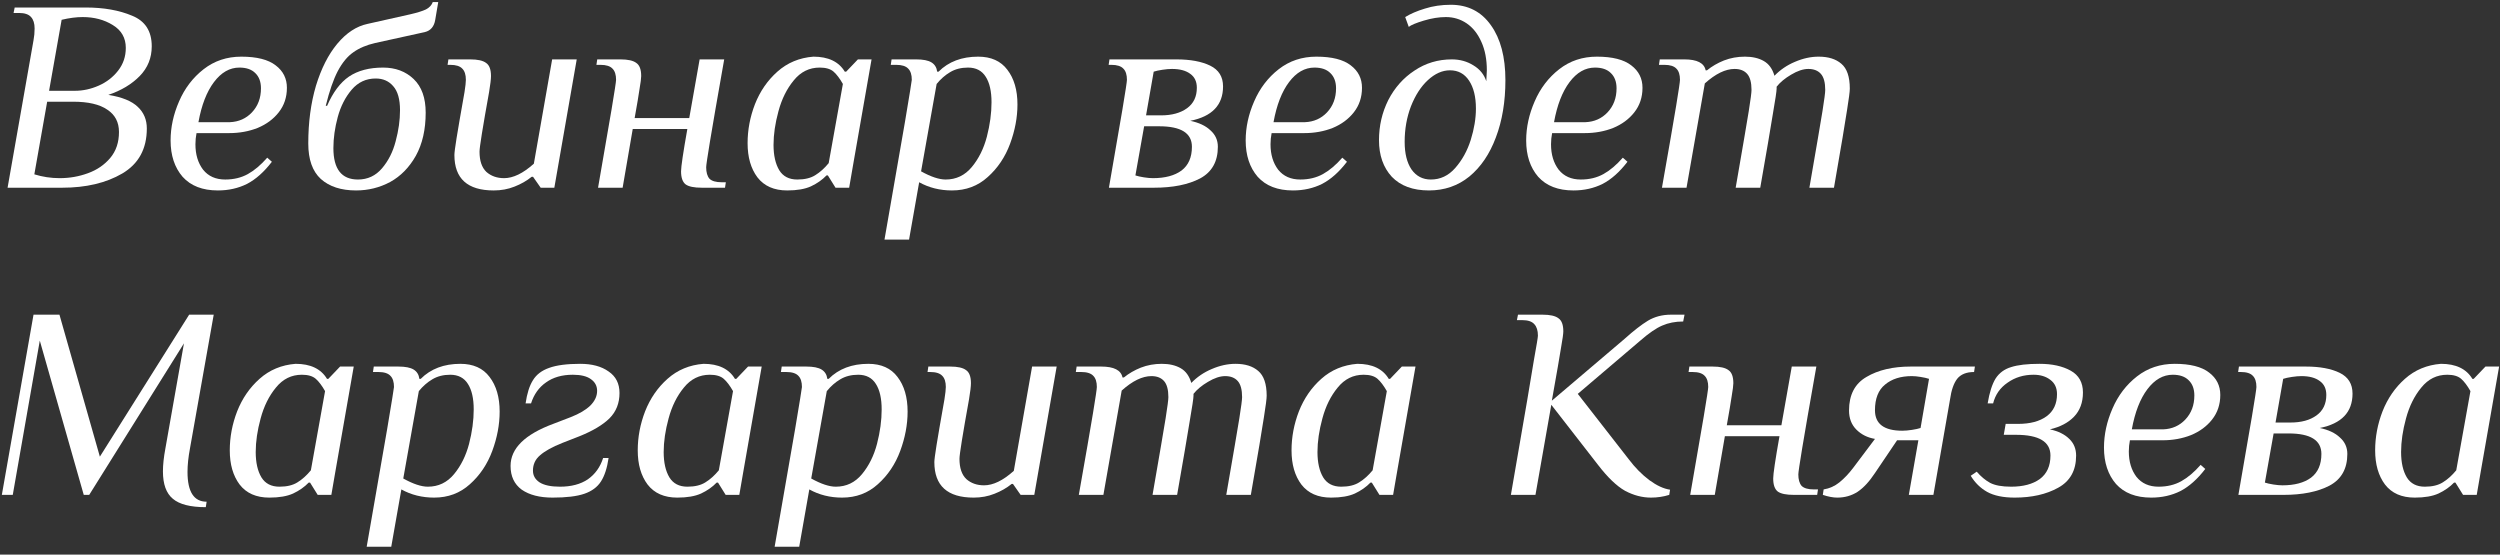
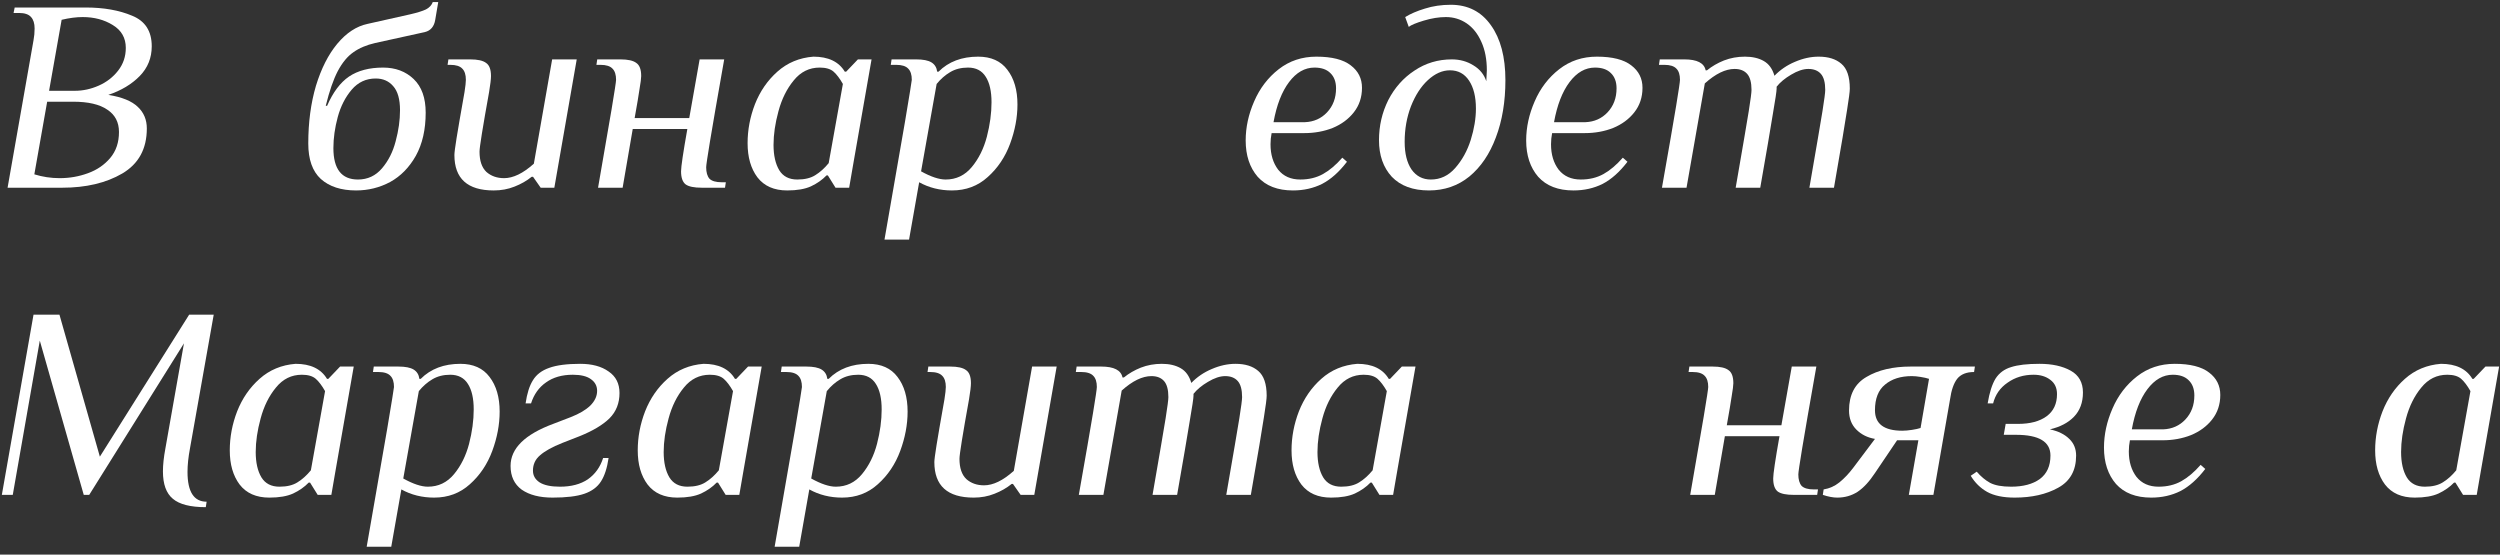
<svg xmlns="http://www.w3.org/2000/svg" width="293" height="65" viewBox="0 0 293 65" fill="none">
  <rect x="0" y="0" width="293" height="65" fill="#333333" stroke="none" />
  <path d="M3.928 4.72C4.013 4.272 4.056 3.813 4.056 3.344C4.056 2.747 3.917 2.299 3.64 2C3.362 1.68 2.893 1.52 2.232 1.52H1.592L1.72 0.88H10.04C12.152 0.88 13.965 1.2 15.48 1.84C17.016 2.459 17.784 3.653 17.784 5.424C17.784 6.789 17.314 7.952 16.376 8.912C15.437 9.872 14.21 10.608 12.696 11.12C14.296 11.376 15.448 11.845 16.152 12.528C16.856 13.189 17.208 14.032 17.208 15.056C17.208 17.445 16.248 19.205 14.328 20.336C12.429 21.445 10.082 22 7.288 22H0.888L3.928 4.72ZM8.792 10.64C9.73 10.64 10.659 10.437 11.576 10.032C12.493 9.627 13.251 9.04 13.848 8.272C14.445 7.504 14.744 6.619 14.744 5.616C14.744 4.443 14.232 3.547 13.208 2.928C12.205 2.309 11.032 2 9.688 2C8.941 2 8.12 2.107 7.224 2.32L5.752 10.64H8.792ZM7 20.88C8.152 20.88 9.25 20.688 10.296 20.304C11.363 19.92 12.237 19.323 12.92 18.512C13.602 17.701 13.944 16.688 13.944 15.472C13.944 14.32 13.485 13.445 12.568 12.848C11.672 12.229 10.338 11.92 8.568 11.92H5.528L4.024 20.432C4.984 20.731 5.976 20.88 7 20.88Z" fill="white" />
-   <path d="M25.529 22.32C23.737 22.32 22.361 21.787 21.401 20.72C20.462 19.632 19.993 18.213 19.993 16.464C19.993 14.928 20.323 13.403 20.985 11.888C21.646 10.352 22.606 9.093 23.865 8.112C25.123 7.131 26.595 6.64 28.281 6.64C30.094 6.64 31.438 6.981 32.313 7.664C33.187 8.325 33.625 9.2 33.625 10.288C33.625 11.397 33.305 12.357 32.665 13.168C32.046 13.957 31.225 14.565 30.201 14.992C29.177 15.397 28.067 15.6 26.873 15.6H23.033C22.947 16.027 22.905 16.464 22.905 16.912C22.905 18.107 23.203 19.099 23.801 19.888C24.419 20.656 25.283 21.04 26.393 21.04C27.395 21.04 28.281 20.827 29.049 20.4C29.817 19.973 30.574 19.333 31.321 18.48L31.865 18.96C30.947 20.155 29.977 21.019 28.953 21.552C27.929 22.064 26.787 22.32 25.529 22.32ZM26.937 14.32C27.982 14.277 28.846 13.893 29.529 13.168C30.233 12.421 30.585 11.483 30.585 10.352C30.585 9.584 30.361 8.987 29.913 8.56C29.486 8.133 28.867 7.92 28.057 7.92C26.926 7.92 25.934 8.485 25.081 9.616C24.227 10.747 23.619 12.315 23.257 14.32H26.937Z" fill="white" />
  <path d="M41.73 22.32C39.981 22.32 38.605 21.872 37.602 20.976C36.621 20.08 36.13 18.693 36.13 16.816C36.13 14.341 36.429 12.091 37.026 10.064C37.645 8.037 38.477 6.395 39.522 5.136C40.589 3.856 41.773 3.077 43.074 2.8L48.066 1.68C48.898 1.488 49.517 1.296 49.922 1.104C50.328 0.891 50.594 0.603 50.722 0.24H51.362L51.01 2.32C50.882 3.109 50.477 3.589 49.794 3.76L43.97 5.04C42.946 5.275 42.093 5.637 41.41 6.128C40.728 6.597 40.12 7.333 39.586 8.336C39.074 9.317 38.605 10.672 38.178 12.4H38.338C39.021 10.821 39.874 9.68 40.898 8.976C41.944 8.272 43.277 7.92 44.898 7.92C46.349 7.92 47.544 8.368 48.482 9.264C49.421 10.16 49.89 11.472 49.89 13.2C49.89 15.184 49.506 16.869 48.738 18.256C47.97 19.621 46.968 20.645 45.73 21.328C44.493 21.989 43.16 22.32 41.73 22.32ZM41.954 21.04C43.085 21.04 44.024 20.603 44.77 19.728C45.517 18.853 46.05 17.797 46.37 16.56C46.712 15.301 46.882 14.085 46.882 12.912C46.882 11.632 46.616 10.693 46.082 10.096C45.57 9.499 44.888 9.2 44.034 9.2C42.904 9.2 41.965 9.637 41.218 10.512C40.472 11.387 39.928 12.453 39.586 13.712C39.245 14.971 39.074 16.187 39.074 17.36C39.074 19.813 40.034 21.04 41.954 21.04Z" fill="white" />
  <path d="M57.864 22.32C54.792 22.32 53.256 20.933 53.256 18.16C53.256 17.904 53.341 17.243 53.512 16.176C53.683 15.109 53.992 13.317 54.44 10.8C54.547 10.117 54.6 9.637 54.6 9.36C54.6 8.763 54.461 8.325 54.184 8.048C53.907 7.749 53.437 7.6 52.776 7.6H52.456L52.552 6.96H55.112C55.987 6.96 56.605 7.099 56.968 7.376C57.352 7.632 57.544 8.144 57.544 8.912C57.544 9.275 57.469 9.904 57.32 10.8C56.573 14.939 56.2 17.264 56.2 17.776C56.2 18.843 56.467 19.632 57 20.144C57.555 20.635 58.248 20.88 59.08 20.88C60.147 20.88 61.309 20.315 62.568 19.184L64.712 6.96H67.592L64.968 22H63.368L62.472 20.72H62.312C61.736 21.189 61.064 21.573 60.296 21.872C59.549 22.171 58.739 22.32 57.864 22.32Z" fill="white" />
  <path d="M70.092 22C71.5 13.979 72.204 9.765 72.204 9.36C72.204 8.763 72.065 8.325 71.788 8.048C71.51 7.749 71.041 7.6 70.38 7.6H69.9L69.996 6.96H72.716C73.59 6.96 74.209 7.099 74.572 7.376C74.956 7.632 75.148 8.144 75.148 8.912C75.148 9.168 75.084 9.669 74.956 10.416C74.849 11.163 74.657 12.304 74.38 13.84H80.78L81.996 6.96H84.876C84.065 11.547 83.51 14.747 83.212 16.56C82.913 18.373 82.764 19.387 82.764 19.6C82.764 20.197 82.892 20.645 83.148 20.944C83.425 21.221 83.905 21.36 84.588 21.36H85.068L84.972 22H82.252C81.356 22 80.726 21.872 80.364 21.616C80.001 21.339 79.82 20.827 79.82 20.08C79.82 19.547 80.065 17.893 80.556 15.12H74.156L72.972 22H70.092Z" fill="white" />
  <path d="M92.258 22.32C90.722 22.32 89.559 21.808 88.77 20.784C88.002 19.76 87.618 18.427 87.618 16.784C87.618 15.227 87.906 13.701 88.482 12.208C89.079 10.693 89.954 9.424 91.106 8.4C92.279 7.355 93.687 6.768 95.33 6.64C97.079 6.64 98.306 7.227 99.01 8.4H99.17L100.546 6.96H102.146L100.002 19.216L99.522 22H97.922L97.026 20.56H96.866C96.375 21.072 95.767 21.499 95.042 21.84C94.338 22.16 93.41 22.32 92.258 22.32ZM93.442 21.04C94.316 21.04 95.02 20.869 95.554 20.528C96.108 20.187 96.631 19.717 97.122 19.12L98.786 9.84C98.423 9.2 98.06 8.72 97.698 8.4C97.335 8.08 96.791 7.92 96.066 7.92C94.85 7.92 93.836 8.421 93.026 9.424C92.215 10.405 91.618 11.611 91.234 13.04C90.85 14.448 90.658 15.76 90.658 16.976C90.658 18.213 90.882 19.205 91.33 19.952C91.778 20.677 92.482 21.04 93.442 21.04Z" fill="white" />
  <path d="M106.062 14.288C106.595 11.109 106.862 9.467 106.862 9.36C106.862 8.763 106.723 8.325 106.446 8.048C106.169 7.749 105.699 7.6 105.038 7.6H104.398L104.494 6.96H107.374C108.185 6.96 108.782 7.077 109.166 7.312C109.55 7.547 109.774 7.909 109.838 8.4H109.998C111.171 7.227 112.718 6.64 114.638 6.64C116.153 6.64 117.294 7.152 118.062 8.176C118.851 9.2 119.246 10.555 119.246 12.24C119.246 13.755 118.958 15.291 118.382 16.848C117.806 18.405 116.931 19.707 115.758 20.752C114.606 21.797 113.209 22.32 111.566 22.32C110.158 22.32 108.878 22 107.726 21.36L106.542 28.08H103.662L106.062 14.288ZM110.83 21.04C112.067 21.04 113.091 20.549 113.902 19.568C114.713 18.587 115.299 17.403 115.662 16.016C116.025 14.608 116.206 13.264 116.206 11.984C116.206 10.704 115.982 9.712 115.534 9.008C115.086 8.283 114.393 7.92 113.454 7.92C112.643 7.92 111.939 8.101 111.342 8.464C110.766 8.805 110.243 9.264 109.774 9.84L107.95 20.08C109.102 20.72 110.062 21.04 110.83 21.04Z" fill="white" />
-   <path d="M129.965 22C131.373 13.979 132.077 9.765 132.077 9.36C132.077 8.763 131.938 8.325 131.661 8.048C131.384 7.749 130.914 7.6 130.253 7.6H129.933L130.029 6.96H137.869C139.512 6.96 140.834 7.205 141.837 7.696C142.84 8.187 143.341 8.997 143.341 10.128C143.341 12.304 142.061 13.648 139.501 14.16C140.525 14.373 141.314 14.747 141.869 15.28C142.445 15.792 142.733 16.432 142.733 17.2C142.733 18.928 142.04 20.165 140.653 20.912C139.266 21.637 137.464 22 135.245 22H129.965ZM136.077 13.52C137.336 13.52 138.349 13.243 139.117 12.688C139.885 12.133 140.269 11.333 140.269 10.288C140.269 9.563 140.013 9.019 139.501 8.656C138.989 8.272 138.274 8.08 137.357 8.08C137.037 8.08 136.664 8.112 136.237 8.176C135.81 8.24 135.469 8.315 135.213 8.4L134.317 13.52H136.077ZM135.117 20.88C136.546 20.88 137.666 20.581 138.477 19.984C139.288 19.365 139.693 18.437 139.693 17.2C139.693 15.6 138.413 14.8 135.853 14.8H134.093L133.069 20.56C133.325 20.645 133.656 20.72 134.061 20.784C134.466 20.848 134.818 20.88 135.117 20.88Z" fill="white" />
  <path d="M151.529 22.32C149.737 22.32 148.361 21.787 147.401 20.72C146.462 19.632 145.993 18.213 145.993 16.464C145.993 14.928 146.323 13.403 146.985 11.888C147.646 10.352 148.606 9.093 149.865 8.112C151.123 7.131 152.595 6.64 154.281 6.64C156.094 6.64 157.438 6.981 158.313 7.664C159.187 8.325 159.625 9.2 159.625 10.288C159.625 11.397 159.305 12.357 158.665 13.168C158.046 13.957 157.225 14.565 156.201 14.992C155.177 15.397 154.067 15.6 152.873 15.6H149.033C148.947 16.027 148.905 16.464 148.905 16.912C148.905 18.107 149.203 19.099 149.801 19.888C150.419 20.656 151.283 21.04 152.393 21.04C153.395 21.04 154.281 20.827 155.049 20.4C155.817 19.973 156.574 19.333 157.321 18.48L157.865 18.96C156.947 20.155 155.977 21.019 154.953 21.552C153.929 22.064 152.787 22.32 151.529 22.32ZM152.937 14.32C153.982 14.277 154.846 13.893 155.529 13.168C156.233 12.421 156.585 11.483 156.585 10.352C156.585 9.584 156.361 8.987 155.913 8.56C155.486 8.133 154.867 7.92 154.057 7.92C152.926 7.92 151.934 8.485 151.081 9.616C150.227 10.747 149.619 12.315 149.257 14.32H152.937Z" fill="white" />
  <path d="M167.474 22.32C165.597 22.32 164.146 21.787 163.122 20.72C162.12 19.632 161.618 18.203 161.618 16.432C161.618 14.747 161.981 13.179 162.706 11.728C163.453 10.277 164.477 9.125 165.778 8.272C167.08 7.397 168.541 6.96 170.162 6.96C171.101 6.96 171.944 7.195 172.69 7.664C173.437 8.112 173.938 8.731 174.194 9.52C174.237 8.837 174.258 8.411 174.258 8.24C174.258 6.96 174.045 5.851 173.618 4.912C173.192 3.952 172.616 3.227 171.89 2.736C171.165 2.245 170.354 2 169.458 2C168.648 2 167.784 2.139 166.866 2.416C165.949 2.693 165.362 2.939 165.106 3.152L164.69 2C165.309 1.616 166.077 1.285 166.994 1.008C167.933 0.709 168.946 0.56 170.034 0.56C172.04 0.56 173.608 1.36 174.738 2.96C175.869 4.539 176.434 6.683 176.434 9.392C176.434 11.909 176.061 14.149 175.314 16.112C174.589 18.053 173.554 19.579 172.21 20.688C170.866 21.776 169.288 22.32 167.474 22.32ZM167.698 21.04C168.808 21.04 169.757 20.592 170.546 19.696C171.357 18.779 171.965 17.68 172.37 16.4C172.776 15.099 172.978 13.872 172.978 12.72C172.978 11.355 172.712 10.267 172.178 9.456C171.645 8.645 170.898 8.24 169.938 8.24C169.042 8.24 168.178 8.624 167.346 9.392C166.536 10.139 165.874 11.163 165.362 12.464C164.872 13.744 164.626 15.131 164.626 16.624C164.626 17.989 164.893 19.067 165.426 19.856C165.981 20.645 166.738 21.04 167.698 21.04Z" fill="white" />
  <path d="M184.404 22.32C182.612 22.32 181.236 21.787 180.276 20.72C179.337 19.632 178.868 18.213 178.868 16.464C178.868 14.928 179.198 13.403 179.86 11.888C180.521 10.352 181.481 9.093 182.74 8.112C183.998 7.131 185.47 6.64 187.156 6.64C188.969 6.64 190.313 6.981 191.188 7.664C192.062 8.325 192.5 9.2 192.5 10.288C192.5 11.397 192.18 12.357 191.54 13.168C190.921 13.957 190.1 14.565 189.076 14.992C188.052 15.397 186.942 15.6 185.748 15.6H181.908C181.822 16.027 181.78 16.464 181.78 16.912C181.78 18.107 182.078 19.099 182.676 19.888C183.294 20.656 184.158 21.04 185.268 21.04C186.27 21.04 187.156 20.827 187.924 20.4C188.692 19.973 189.449 19.333 190.196 18.48L190.74 18.96C189.822 20.155 188.852 21.019 187.828 21.552C186.804 22.064 185.662 22.32 184.404 22.32ZM185.812 14.32C186.857 14.277 187.721 13.893 188.404 13.168C189.108 12.421 189.46 11.483 189.46 10.352C189.46 9.584 189.236 8.987 188.788 8.56C188.361 8.133 187.742 7.92 186.932 7.92C185.801 7.92 184.809 8.485 183.956 9.616C183.102 10.747 182.494 12.315 182.132 14.32H185.812Z" fill="white" />
  <path d="M194.781 22C195.592 17.413 196.147 14.213 196.445 12.4C196.744 10.587 196.893 9.573 196.893 9.36C196.893 8.763 196.755 8.325 196.477 8.048C196.2 7.749 195.731 7.6 195.069 7.6H194.429L194.525 6.96H197.405C198.899 6.96 199.731 7.387 199.901 8.24H200.061C200.637 7.771 201.299 7.387 202.045 7.088C202.813 6.789 203.635 6.64 204.509 6.64C205.384 6.64 206.12 6.811 206.717 7.152C207.315 7.493 207.731 8.069 207.965 8.88C208.648 8.176 209.448 7.632 210.365 7.248C211.304 6.843 212.232 6.64 213.149 6.64C214.28 6.64 215.165 6.917 215.805 7.472C216.467 8.027 216.797 8.997 216.797 10.384C216.797 10.725 216.691 11.557 216.477 12.88C216.285 14.181 215.773 17.221 214.941 22H212.061C212.872 17.328 213.384 14.331 213.597 13.008C213.811 11.664 213.917 10.843 213.917 10.544C213.917 9.669 213.747 9.04 213.405 8.656C213.064 8.272 212.573 8.08 211.933 8.08C211.336 8.08 210.664 8.304 209.917 8.752C209.192 9.179 208.627 9.648 208.221 10.16V10.384C208.221 10.661 208.072 11.664 207.773 13.392C207.496 15.12 207.005 17.989 206.301 22H203.421C204.232 17.328 204.744 14.331 204.957 13.008C205.171 11.664 205.277 10.843 205.277 10.544C205.277 9.669 205.107 9.04 204.765 8.656C204.424 8.272 203.933 8.08 203.293 8.08C202.227 8.08 201.064 8.645 199.805 9.776L197.661 22H194.781Z" fill="white" />
  <path d="M24.12 59.44C22.306 59.44 21.016 59.109 20.248 58.448C19.48 57.808 19.096 56.741 19.096 55.248C19.096 54.48 19.192 53.584 19.384 52.56L21.56 40.24L10.456 58H9.816L4.664 39.92L1.496 58H0.216L3.928 36.88H6.968L11.704 53.52L22.168 36.88H25.048L22.264 52.56C22.072 53.584 21.976 54.501 21.976 55.312C21.976 57.637 22.723 58.8 24.216 58.8L24.12 59.44Z" fill="white" />
  <path d="M31.57 58.32C30.034 58.32 28.871 57.808 28.082 56.784C27.314 55.76 26.93 54.427 26.93 52.784C26.93 51.227 27.218 49.701 27.794 48.208C28.391 46.693 29.266 45.424 30.418 44.4C31.591 43.355 32.999 42.768 34.642 42.64C36.391 42.64 37.618 43.227 38.322 44.4H38.482L39.858 42.96H41.458L39.314 55.216L38.834 58H37.234L36.338 56.56H36.178C35.687 57.072 35.079 57.499 34.354 57.84C33.65 58.16 32.722 58.32 31.57 58.32ZM32.754 57.04C33.629 57.04 34.333 56.869 34.866 56.528C35.421 56.187 35.943 55.717 36.434 55.12L38.098 45.84C37.735 45.2 37.373 44.72 37.01 44.4C36.647 44.08 36.103 43.92 35.378 43.92C34.162 43.92 33.149 44.421 32.338 45.424C31.527 46.405 30.93 47.611 30.546 49.04C30.162 50.448 29.97 51.76 29.97 52.976C29.97 54.213 30.194 55.205 30.642 55.952C31.09 56.677 31.794 57.04 32.754 57.04Z" fill="white" />
  <path d="M45.375 50.288C45.908 47.109 46.175 45.467 46.175 45.36C46.175 44.763 46.036 44.325 45.759 44.048C45.481 43.749 45.012 43.6 44.351 43.6H43.711L43.807 42.96H46.687C47.497 42.96 48.095 43.077 48.479 43.312C48.863 43.547 49.087 43.909 49.151 44.4H49.311C50.484 43.227 52.031 42.64 53.951 42.64C55.465 42.64 56.607 43.152 57.375 44.176C58.164 45.2 58.559 46.555 58.559 48.24C58.559 49.755 58.271 51.291 57.695 52.848C57.119 54.405 56.244 55.707 55.071 56.752C53.919 57.797 52.521 58.32 50.879 58.32C49.471 58.32 48.191 58 47.039 57.36L45.855 64.08H42.975L45.375 50.288ZM50.143 57.04C51.38 57.04 52.404 56.549 53.215 55.568C54.025 54.587 54.612 53.403 54.975 52.016C55.337 50.608 55.519 49.264 55.519 47.984C55.519 46.704 55.295 45.712 54.847 45.008C54.399 44.283 53.705 43.92 52.767 43.92C51.956 43.92 51.252 44.101 50.655 44.464C50.079 44.805 49.556 45.264 49.087 45.84L47.263 56.08C48.415 56.72 49.375 57.04 50.143 57.04Z" fill="white" />
  <path d="M64.766 58.32C63.251 58.32 62.046 58.011 61.15 57.392C60.275 56.752 59.838 55.824 59.838 54.608C59.838 52.56 61.502 50.917 64.83 49.68L66.91 48.88C67.891 48.496 68.648 48.048 69.182 47.536C69.715 47.003 69.982 46.427 69.982 45.808C69.982 45.232 69.736 44.773 69.246 44.432C68.776 44.091 68.072 43.92 67.134 43.92C65.875 43.92 64.83 44.219 63.998 44.816C63.166 45.392 62.579 46.213 62.238 47.28H61.598C61.768 46.107 62.056 45.2 62.462 44.56C62.867 43.899 63.496 43.419 64.35 43.12C65.224 42.8 66.44 42.64 67.998 42.64C69.384 42.64 70.494 42.939 71.326 43.536C72.179 44.112 72.606 44.955 72.606 46.064C72.606 47.259 72.211 48.251 71.422 49.04C70.632 49.808 69.47 50.501 67.934 51.12L65.886 51.92C64.712 52.389 63.848 52.869 63.294 53.36C62.739 53.829 62.462 54.427 62.462 55.152C62.462 55.728 62.718 56.187 63.23 56.528C63.763 56.869 64.563 57.04 65.63 57.04C66.952 57.04 68.04 56.752 68.894 56.176C69.747 55.579 70.344 54.747 70.686 53.68H71.326C71.155 54.853 70.856 55.771 70.43 56.432C70.003 57.093 69.352 57.573 68.478 57.872C67.603 58.171 66.366 58.32 64.766 58.32Z" fill="white" />
  <path d="M79.383 58.32C77.847 58.32 76.684 57.808 75.895 56.784C75.127 55.76 74.743 54.427 74.743 52.784C74.743 51.227 75.031 49.701 75.607 48.208C76.204 46.693 77.079 45.424 78.231 44.4C79.404 43.355 80.812 42.768 82.455 42.64C84.204 42.64 85.431 43.227 86.135 44.4H86.295L87.671 42.96H89.271L87.127 55.216L86.647 58H85.047L84.151 56.56H83.991C83.5 57.072 82.892 57.499 82.167 57.84C81.463 58.16 80.535 58.32 79.383 58.32ZM80.567 57.04C81.441 57.04 82.145 56.869 82.679 56.528C83.233 56.187 83.756 55.717 84.247 55.12L85.911 45.84C85.548 45.2 85.185 44.72 84.823 44.4C84.46 44.08 83.916 43.92 83.191 43.92C81.975 43.92 80.961 44.421 80.151 45.424C79.34 46.405 78.743 47.611 78.359 49.04C77.975 50.448 77.783 51.76 77.783 52.976C77.783 54.213 78.007 55.205 78.455 55.952C78.903 56.677 79.607 57.04 80.567 57.04Z" fill="white" />
  <path d="M93.187 50.288C93.72 47.109 93.987 45.467 93.987 45.36C93.987 44.763 93.848 44.325 93.571 44.048C93.294 43.749 92.824 43.6 92.163 43.6H91.523L91.619 42.96H94.499C95.31 42.96 95.907 43.077 96.291 43.312C96.675 43.547 96.899 43.909 96.963 44.4H97.123C98.296 43.227 99.843 42.64 101.763 42.64C103.278 42.64 104.419 43.152 105.187 44.176C105.976 45.2 106.371 46.555 106.371 48.24C106.371 49.755 106.083 51.291 105.507 52.848C104.931 54.405 104.056 55.707 102.883 56.752C101.731 57.797 100.334 58.32 98.691 58.32C97.283 58.32 96.003 58 94.851 57.36L93.667 64.08H90.787L93.187 50.288ZM97.955 57.04C99.192 57.04 100.216 56.549 101.027 55.568C101.838 54.587 102.424 53.403 102.787 52.016C103.15 50.608 103.331 49.264 103.331 47.984C103.331 46.704 103.107 45.712 102.659 45.008C102.211 44.283 101.518 43.92 100.579 43.92C99.768 43.92 99.064 44.101 98.467 44.464C97.891 44.805 97.368 45.264 96.899 45.84L95.075 56.08C96.227 56.72 97.187 57.04 97.955 57.04Z" fill="white" />
  <path d="M114.114 58.32C111.042 58.32 109.506 56.933 109.506 54.16C109.506 53.904 109.591 53.243 109.762 52.176C109.933 51.109 110.242 49.317 110.69 46.8C110.797 46.117 110.85 45.637 110.85 45.36C110.85 44.763 110.711 44.325 110.434 44.048C110.157 43.749 109.687 43.6 109.026 43.6H108.706L108.802 42.96H111.362C112.237 42.96 112.855 43.099 113.218 43.376C113.602 43.632 113.794 44.144 113.794 44.912C113.794 45.275 113.719 45.904 113.57 46.8C112.823 50.939 112.45 53.264 112.45 53.776C112.45 54.843 112.717 55.632 113.25 56.144C113.805 56.635 114.498 56.88 115.33 56.88C116.397 56.88 117.559 56.315 118.818 55.184L120.962 42.96H123.842L121.218 58H119.618L118.722 56.72H118.562C117.986 57.189 117.314 57.573 116.546 57.872C115.799 58.171 114.989 58.32 114.114 58.32Z" fill="white" />
  <path d="M126.438 58C127.248 53.413 127.803 50.213 128.102 48.4C128.4 46.587 128.55 45.573 128.55 45.36C128.55 44.763 128.411 44.325 128.134 44.048C127.856 43.749 127.387 43.6 126.726 43.6H126.086L126.182 42.96H129.062C130.555 42.96 131.387 43.387 131.558 44.24H131.718C132.294 43.771 132.955 43.387 133.702 43.088C134.47 42.789 135.291 42.64 136.166 42.64C137.04 42.64 137.776 42.811 138.374 43.152C138.971 43.493 139.387 44.069 139.622 44.88C140.304 44.176 141.104 43.632 142.022 43.248C142.96 42.843 143.888 42.64 144.806 42.64C145.936 42.64 146.822 42.917 147.462 43.472C148.123 44.027 148.454 44.997 148.454 46.384C148.454 46.725 148.347 47.557 148.134 48.88C147.942 50.181 147.43 53.221 146.598 58H143.718C144.528 53.328 145.04 50.331 145.254 49.008C145.467 47.664 145.574 46.843 145.574 46.544C145.574 45.669 145.403 45.04 145.062 44.656C144.72 44.272 144.23 44.08 143.59 44.08C142.992 44.08 142.32 44.304 141.574 44.752C140.848 45.179 140.283 45.648 139.878 46.16V46.384C139.878 46.661 139.728 47.664 139.43 49.392C139.152 51.12 138.662 53.989 137.958 58H135.078C135.888 53.328 136.4 50.331 136.614 49.008C136.827 47.664 136.934 46.843 136.934 46.544C136.934 45.669 136.763 45.04 136.422 44.656C136.08 44.272 135.59 44.08 134.95 44.08C133.883 44.08 132.72 44.645 131.462 45.776L129.318 58H126.438Z" fill="white" />
  <path d="M156.008 58.32C154.472 58.32 153.309 57.808 152.52 56.784C151.752 55.76 151.368 54.427 151.368 52.784C151.368 51.227 151.656 49.701 152.232 48.208C152.829 46.693 153.704 45.424 154.856 44.4C156.029 43.355 157.437 42.768 159.08 42.64C160.829 42.64 162.056 43.227 162.76 44.4H162.92L164.296 42.96H165.896L163.752 55.216L163.272 58H161.672L160.776 56.56H160.616C160.125 57.072 159.517 57.499 158.792 57.84C158.088 58.16 157.16 58.32 156.008 58.32ZM157.192 57.04C158.066 57.04 158.77 56.869 159.304 56.528C159.858 56.187 160.381 55.717 160.872 55.12L162.536 45.84C162.173 45.2 161.81 44.72 161.448 44.4C161.085 44.08 160.541 43.92 159.816 43.92C158.6 43.92 157.586 44.421 156.776 45.424C155.965 46.405 155.368 47.611 154.984 49.04C154.6 50.448 154.408 51.76 154.408 52.976C154.408 54.213 154.632 55.205 155.08 55.952C155.528 56.677 156.232 57.04 157.192 57.04Z" fill="white" />
-   <path d="M193.492 58.32C192.468 58.32 191.455 58.053 190.452 57.52C189.471 56.965 188.415 55.952 187.284 54.48L181.812 47.44L179.956 58H177.076L178.996 46.864C179.209 45.563 179.465 44.027 179.764 42.256C180.084 40.485 180.244 39.515 180.244 39.344C180.244 38.747 180.105 38.299 179.828 38C179.551 37.68 179.081 37.52 178.42 37.52H177.78L177.908 36.88H180.788C181.663 36.88 182.281 37.019 182.644 37.296C183.028 37.552 183.22 38.064 183.22 38.832C183.22 39.109 183.135 39.728 182.964 40.688C182.815 41.648 182.452 43.739 181.876 46.96L189.78 40.24C190.185 39.899 190.399 39.717 190.42 39.696C191.465 38.757 192.372 38.053 193.14 37.584C193.929 37.115 194.825 36.88 195.828 36.88H197.428L197.268 37.68C196.351 37.68 195.529 37.84 194.804 38.16C194.1 38.459 193.247 39.045 192.244 39.92L184.916 46.16L190.9 53.84C191.625 54.8 192.425 55.611 193.3 56.272C194.175 56.912 194.985 57.285 195.732 57.392L195.636 58C194.953 58.213 194.239 58.32 193.492 58.32Z" fill="white" />
  <path d="M198.092 58C199.5 49.979 200.204 45.765 200.204 45.36C200.204 44.763 200.065 44.325 199.788 44.048C199.51 43.749 199.041 43.6 198.38 43.6H197.9L197.996 42.96H200.716C201.59 42.96 202.209 43.099 202.572 43.376C202.956 43.632 203.148 44.144 203.148 44.912C203.148 45.168 203.084 45.669 202.956 46.416C202.849 47.163 202.657 48.304 202.38 49.84H208.78L209.996 42.96H212.876C212.065 47.547 211.51 50.747 211.212 52.56C210.913 54.373 210.764 55.387 210.764 55.6C210.764 56.197 210.892 56.645 211.148 56.944C211.425 57.221 211.905 57.36 212.588 57.36H213.068L212.972 58H210.252C209.356 58 208.726 57.872 208.364 57.616C208.001 57.339 207.82 56.827 207.82 56.08C207.82 55.547 208.065 53.893 208.556 51.12H202.156L200.972 58H198.092Z" fill="white" />
  <path d="M215.33 58.32C214.839 58.32 214.274 58.213 213.634 58L213.73 57.36C214.412 57.253 215.031 56.976 215.586 56.528C216.162 56.059 216.706 55.483 217.218 54.8L219.746 51.44C218.871 51.291 218.146 50.928 217.57 50.352C216.994 49.776 216.706 49.029 216.706 48.112C216.706 46.277 217.388 44.965 218.754 44.176C220.119 43.365 221.847 42.96 223.938 42.96H231.458L231.362 43.6C230.466 43.6 229.804 43.867 229.378 44.4C228.972 44.933 228.695 45.733 228.546 46.8L226.594 58H223.714L224.834 51.6H222.338L219.746 55.44C219.084 56.443 218.402 57.179 217.698 57.648C216.994 58.096 216.204 58.32 215.33 58.32ZM222.946 50.48C223.266 50.48 223.639 50.448 224.066 50.384C224.492 50.32 224.834 50.245 225.09 50.16L226.082 44.4C225.826 44.315 225.495 44.24 225.09 44.176C224.706 44.112 224.364 44.08 224.066 44.08C222.764 44.08 221.719 44.411 220.93 45.072C220.14 45.712 219.746 46.715 219.746 48.08C219.746 49.68 220.812 50.48 222.946 50.48Z" fill="white" />
  <path d="M236.121 58.32C234.777 58.32 233.699 58.096 232.889 57.648C232.099 57.2 231.459 56.571 230.969 55.76L231.673 55.28C232.142 55.835 232.665 56.272 233.241 56.592C233.817 56.891 234.638 57.04 235.705 57.04C237.113 57.04 238.233 56.741 239.065 56.144C239.897 55.525 240.313 54.608 240.313 53.392C240.313 51.771 238.969 50.96 236.281 50.96H234.841L235.065 49.68H236.505C237.934 49.68 239.054 49.381 239.865 48.784C240.675 48.187 241.081 47.323 241.081 46.192C241.081 45.467 240.825 44.912 240.313 44.528C239.801 44.123 239.139 43.92 238.329 43.92C237.177 43.92 236.163 44.229 235.289 44.848C234.414 45.445 233.849 46.256 233.593 47.28H232.953C233.166 46 233.475 45.029 233.881 44.368C234.307 43.707 234.915 43.259 235.705 43.024C236.494 42.768 237.603 42.64 239.033 42.64C240.505 42.64 241.721 42.907 242.681 43.44C243.641 43.973 244.121 44.827 244.121 46C244.121 47.173 243.769 48.123 243.065 48.848C242.382 49.552 241.443 50.043 240.249 50.32C241.23 50.533 241.987 50.907 242.521 51.44C243.054 51.952 243.321 52.603 243.321 53.392C243.321 55.141 242.617 56.4 241.209 57.168C239.822 57.936 238.126 58.32 236.121 58.32Z" fill="white" />
  <path d="M252.122 58.32C250.33 58.32 248.954 57.787 247.994 56.72C247.056 55.632 246.586 54.213 246.586 52.464C246.586 50.928 246.917 49.403 247.578 47.888C248.24 46.352 249.2 45.093 250.458 44.112C251.717 43.131 253.189 42.64 254.874 42.64C256.688 42.64 258.032 42.981 258.906 43.664C259.781 44.325 260.218 45.2 260.218 46.288C260.218 47.397 259.898 48.357 259.258 49.168C258.64 49.957 257.818 50.565 256.794 50.992C255.77 51.397 254.661 51.6 253.466 51.6H249.626C249.541 52.027 249.498 52.464 249.498 52.912C249.498 54.107 249.797 55.099 250.394 55.888C251.013 56.656 251.877 57.04 252.986 57.04C253.989 57.04 254.874 56.827 255.642 56.4C256.41 55.973 257.168 55.333 257.914 54.48L258.458 54.96C257.541 56.155 256.57 57.019 255.546 57.552C254.522 58.064 253.381 58.32 252.122 58.32ZM253.53 50.32C254.576 50.277 255.44 49.893 256.122 49.168C256.826 48.421 257.178 47.483 257.178 46.352C257.178 45.584 256.954 44.987 256.506 44.56C256.08 44.133 255.461 43.92 254.65 43.92C253.52 43.92 252.528 44.485 251.674 45.616C250.821 46.747 250.213 48.315 249.85 50.32H253.53Z" fill="white" />
-   <path d="M262.34 58C263.748 49.979 264.452 45.765 264.452 45.36C264.452 44.763 264.313 44.325 264.036 44.048C263.759 43.749 263.289 43.6 262.628 43.6H262.308L262.404 42.96H270.244C271.887 42.96 273.209 43.205 274.212 43.696C275.215 44.187 275.716 44.997 275.716 46.128C275.716 48.304 274.436 49.648 271.876 50.16C272.9 50.373 273.689 50.747 274.244 51.28C274.82 51.792 275.108 52.432 275.108 53.2C275.108 54.928 274.415 56.165 273.028 56.912C271.641 57.637 269.839 58 267.62 58H262.34ZM268.452 49.52C269.711 49.52 270.724 49.243 271.492 48.688C272.26 48.133 272.644 47.333 272.644 46.288C272.644 45.563 272.388 45.019 271.876 44.656C271.364 44.272 270.649 44.08 269.732 44.08C269.412 44.08 269.039 44.112 268.612 44.176C268.185 44.24 267.844 44.315 267.588 44.4L266.692 49.52H268.452ZM267.492 56.88C268.921 56.88 270.041 56.581 270.852 55.984C271.663 55.365 272.068 54.437 272.068 53.2C272.068 51.6 270.788 50.8 268.228 50.8H266.468L265.444 56.56C265.7 56.645 266.031 56.72 266.436 56.784C266.841 56.848 267.193 56.88 267.492 56.88Z" fill="white" />
  <path d="M283.008 58.32C281.472 58.32 280.309 57.808 279.52 56.784C278.752 55.76 278.368 54.427 278.368 52.784C278.368 51.227 278.656 49.701 279.232 48.208C279.829 46.693 280.704 45.424 281.856 44.4C283.029 43.355 284.437 42.768 286.08 42.64C287.829 42.64 289.056 43.227 289.76 44.4H289.92L291.296 42.96H292.896L290.752 55.216L290.272 58H288.672L287.776 56.56H287.616C287.125 57.072 286.517 57.499 285.792 57.84C285.088 58.16 284.16 58.32 283.008 58.32ZM284.192 57.04C285.066 57.04 285.77 56.869 286.304 56.528C286.858 56.187 287.381 55.717 287.872 55.12L289.536 45.84C289.173 45.2 288.81 44.72 288.448 44.4C288.085 44.08 287.541 43.92 286.816 43.92C285.6 43.92 284.586 44.421 283.776 45.424C282.965 46.405 282.368 47.611 281.984 49.04C281.6 50.448 281.408 51.76 281.408 52.976C281.408 54.213 281.632 55.205 282.08 55.952C282.528 56.677 283.232 57.04 284.192 57.04Z" fill="white" />
</svg>